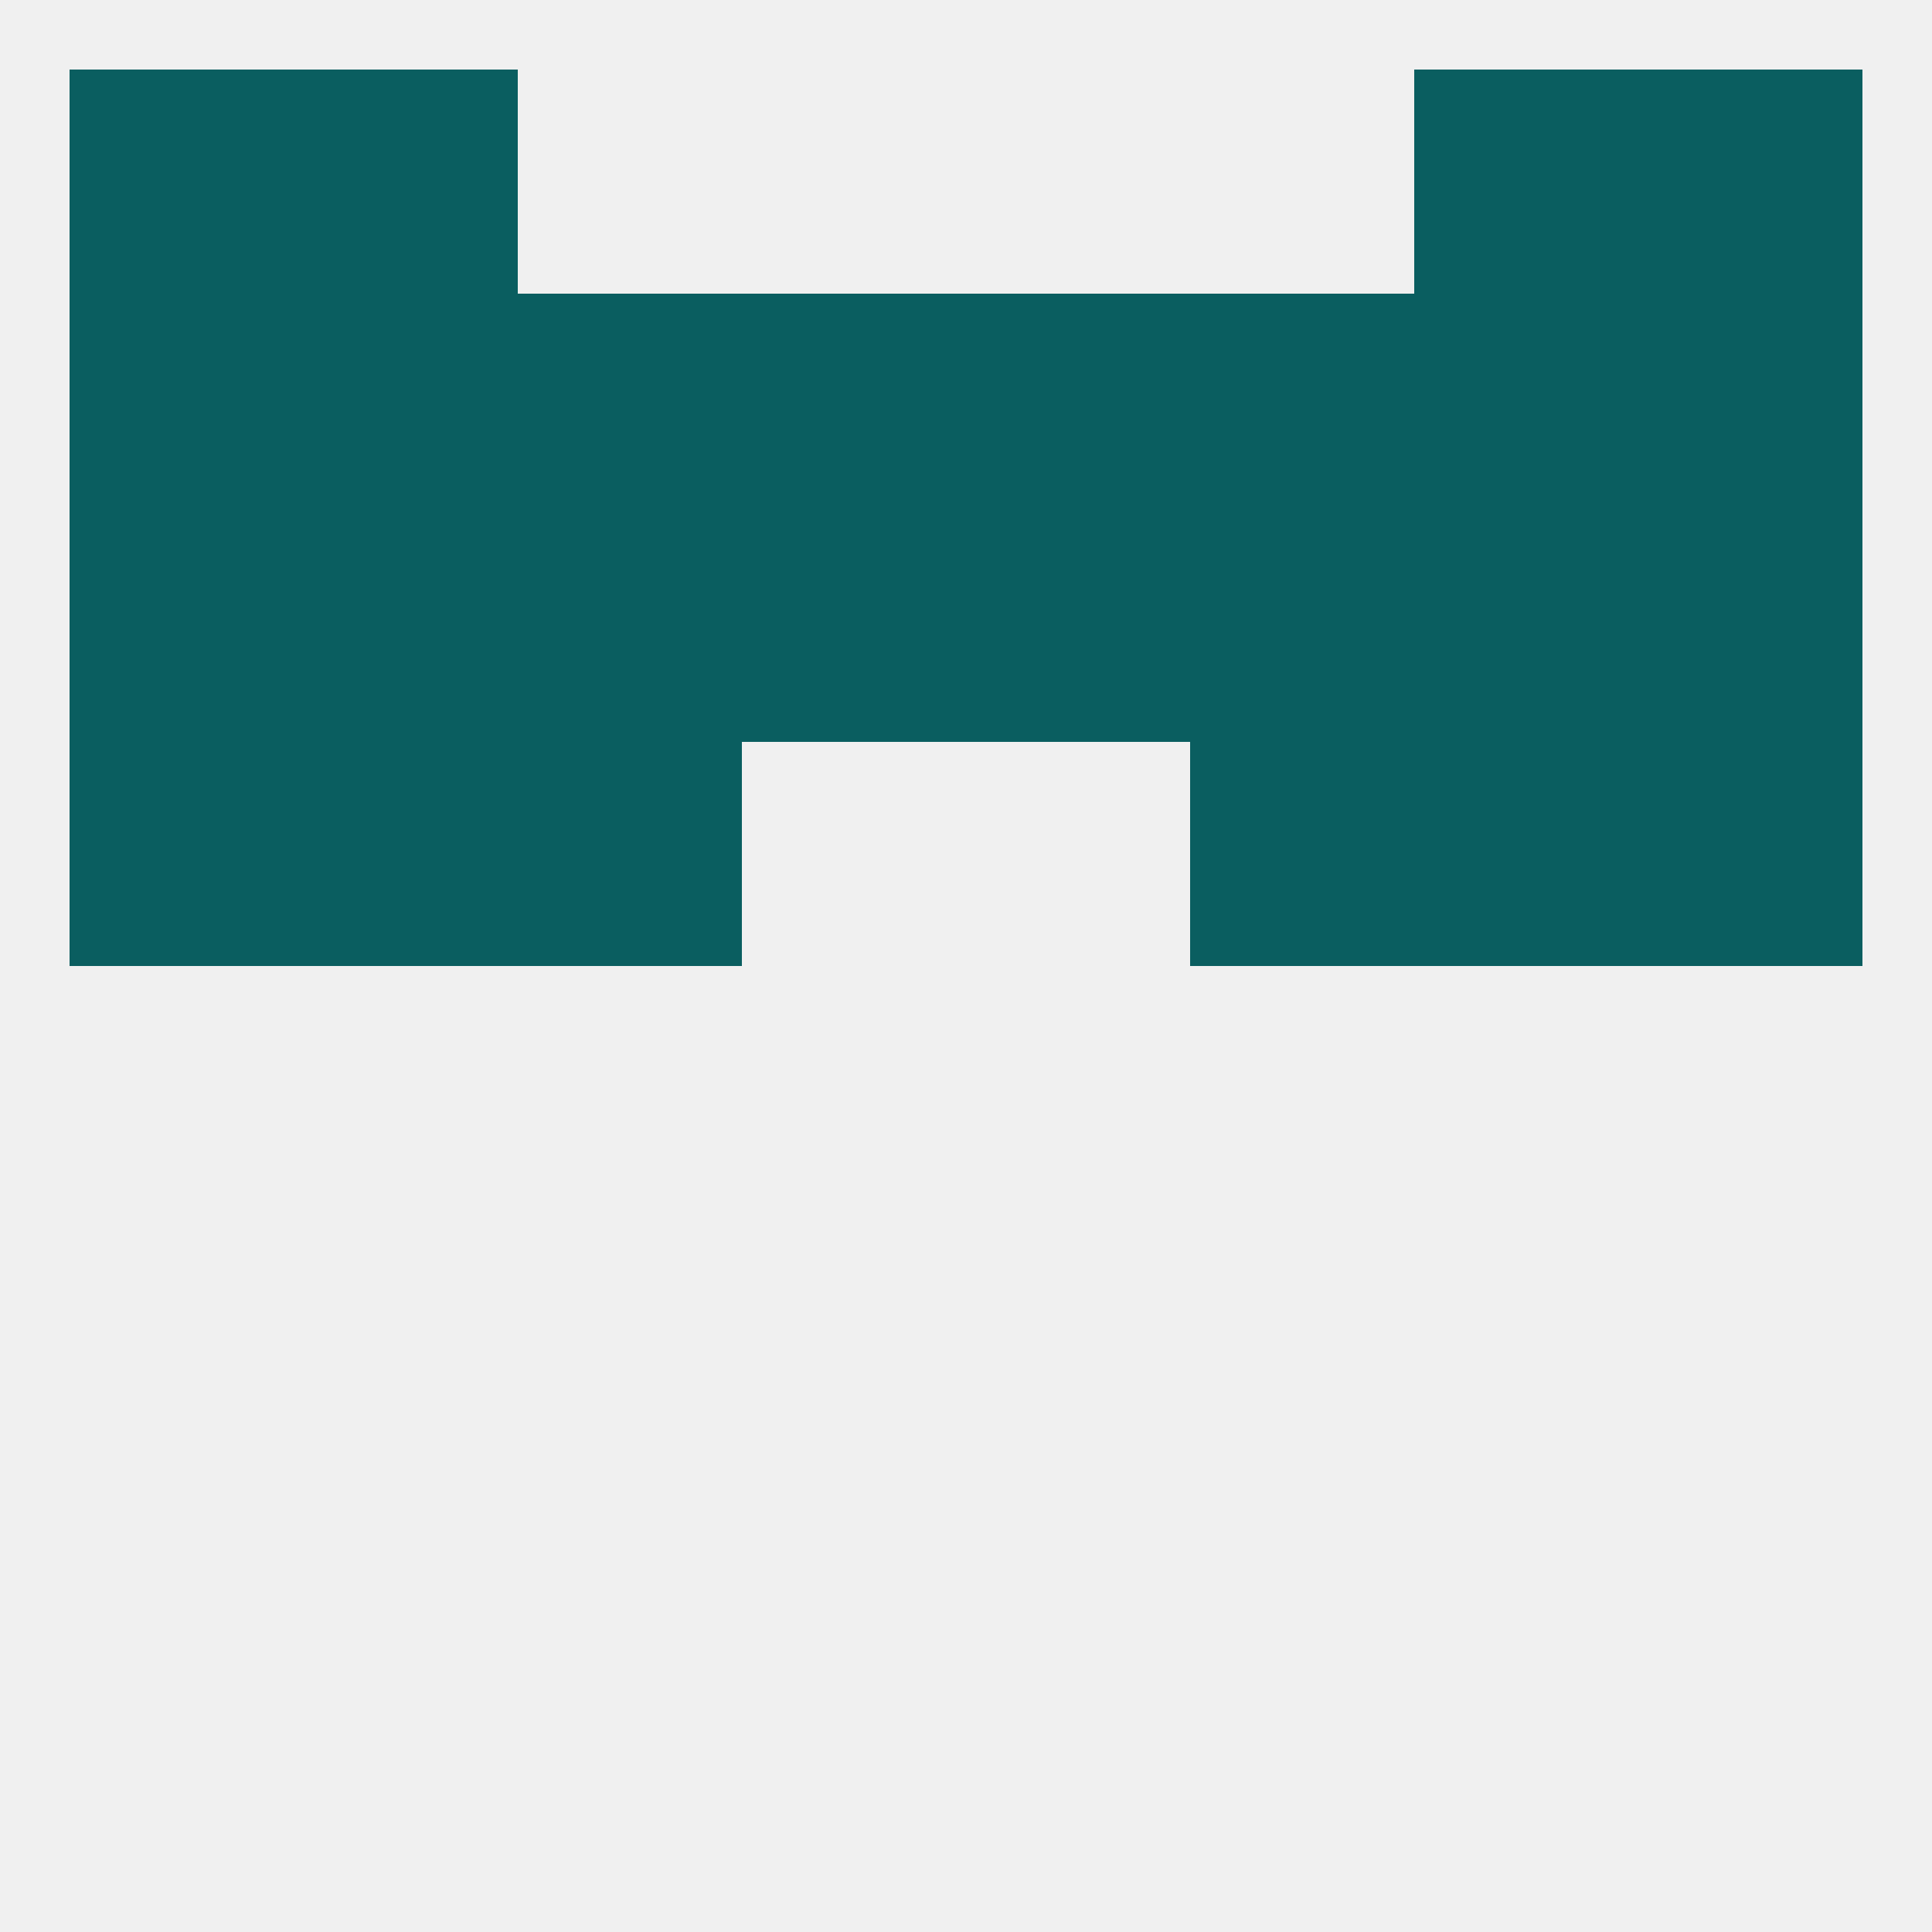
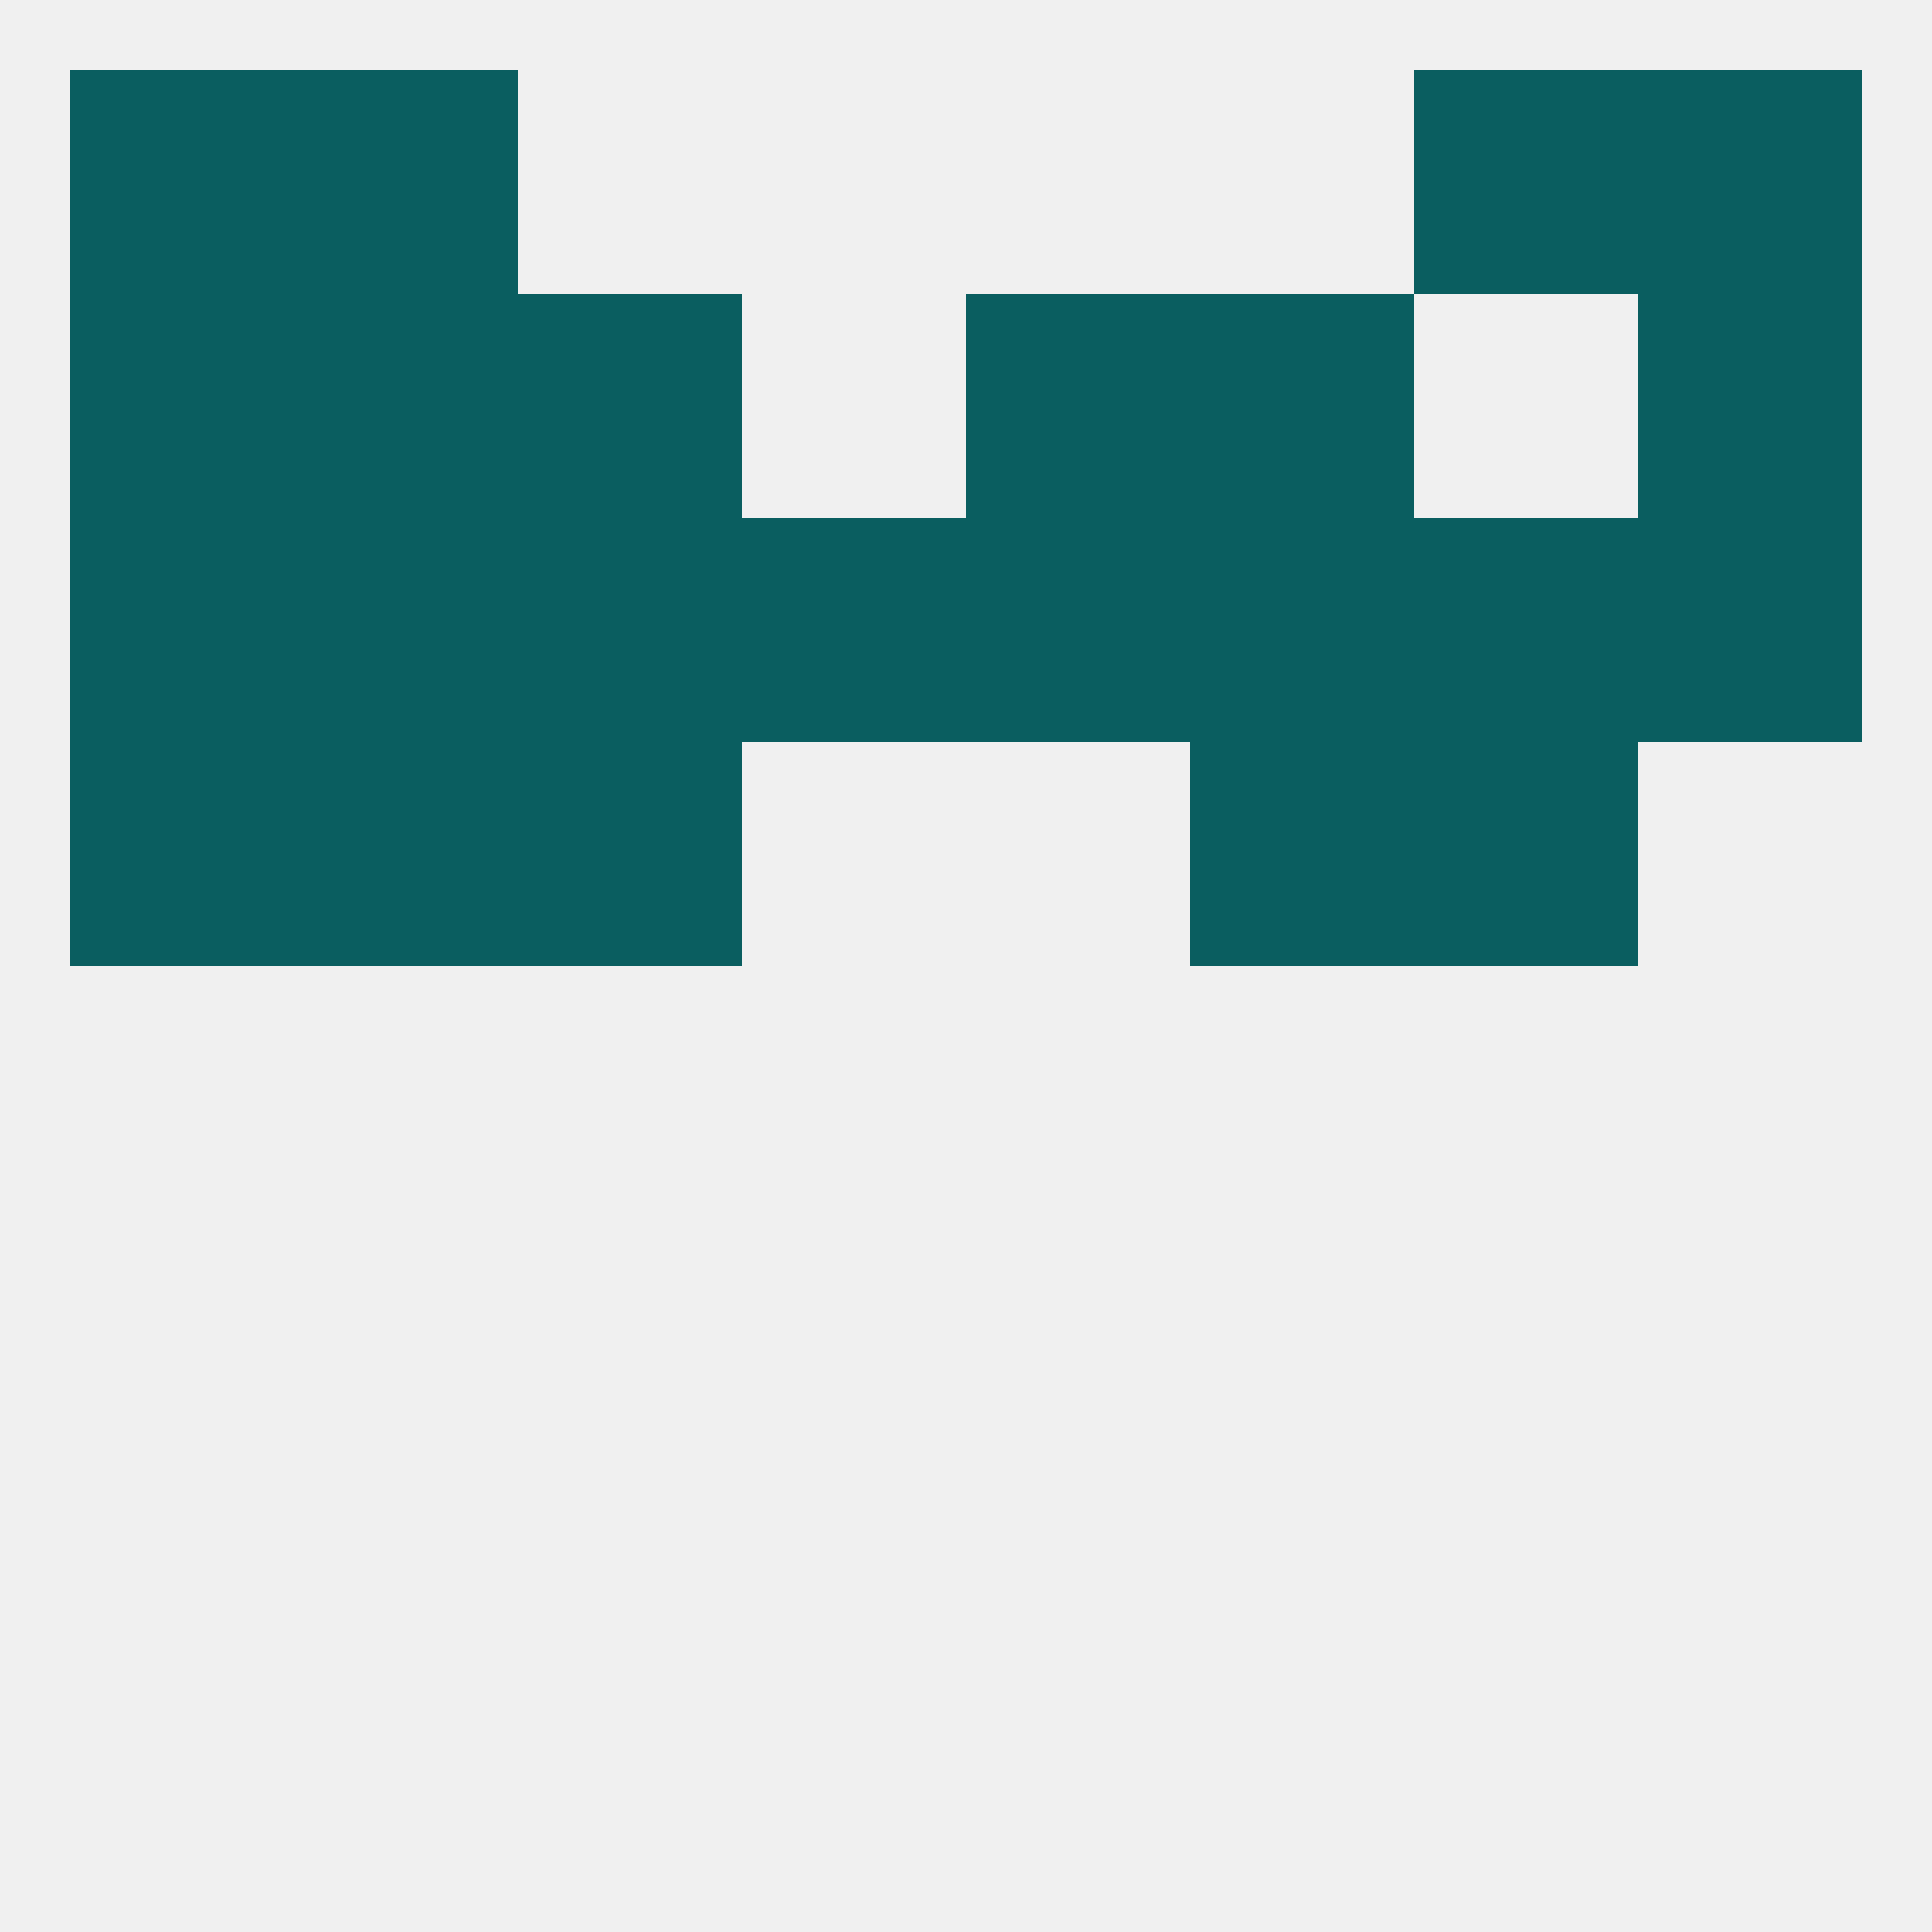
<svg xmlns="http://www.w3.org/2000/svg" version="1.1" baseprofile="full" width="250" height="250" viewBox="0 0 250 250">
  <rect width="100%" height="100%" fill="rgba(240,240,240,255)" />
-   <rect x="183" y="38" width="29" height="29" fill="rgba(10,94,96,255)" />
  <rect x="67" y="38" width="29" height="29" fill="rgba(10,94,96,255)" />
  <rect x="154" y="38" width="29" height="29" fill="rgba(10,94,96,255)" />
  <rect x="212" y="38" width="29" height="29" fill="rgba(10,94,96,255)" />
-   <rect x="96" y="38" width="29" height="29" fill="rgba(10,94,96,255)" />
  <rect x="125" y="38" width="29" height="29" fill="rgba(10,94,96,255)" />
  <rect x="9" y="38" width="29" height="29" fill="rgba(10,94,96,255)" />
  <rect x="38" y="38" width="29" height="29" fill="rgba(10,94,96,255)" />
  <rect x="212" y="9" width="29" height="29" fill="rgba(10,94,96,255)" />
  <rect x="38" y="9" width="29" height="29" fill="rgba(10,94,96,255)" />
  <rect x="183" y="9" width="29" height="29" fill="rgba(10,94,96,255)" />
  <rect x="9" y="9" width="29" height="29" fill="rgba(10,94,96,255)" />
  <rect x="154" y="96" width="29" height="29" fill="rgba(10,94,96,255)" />
  <rect x="38" y="96" width="29" height="29" fill="rgba(10,94,96,255)" />
  <rect x="183" y="96" width="29" height="29" fill="rgba(10,94,96,255)" />
  <rect x="9" y="96" width="29" height="29" fill="rgba(10,94,96,255)" />
-   <rect x="212" y="96" width="29" height="29" fill="rgba(10,94,96,255)" />
  <rect x="67" y="96" width="29" height="29" fill="rgba(10,94,96,255)" />
  <rect x="38" y="67" width="29" height="29" fill="rgba(10,94,96,255)" />
  <rect x="183" y="67" width="29" height="29" fill="rgba(10,94,96,255)" />
  <rect x="9" y="67" width="29" height="29" fill="rgba(10,94,96,255)" />
  <rect x="212" y="67" width="29" height="29" fill="rgba(10,94,96,255)" />
  <rect x="67" y="67" width="29" height="29" fill="rgba(10,94,96,255)" />
  <rect x="154" y="67" width="29" height="29" fill="rgba(10,94,96,255)" />
  <rect x="96" y="67" width="29" height="29" fill="rgba(10,94,96,255)" />
  <rect x="125" y="67" width="29" height="29" fill="rgba(10,94,96,255)" />
</svg>